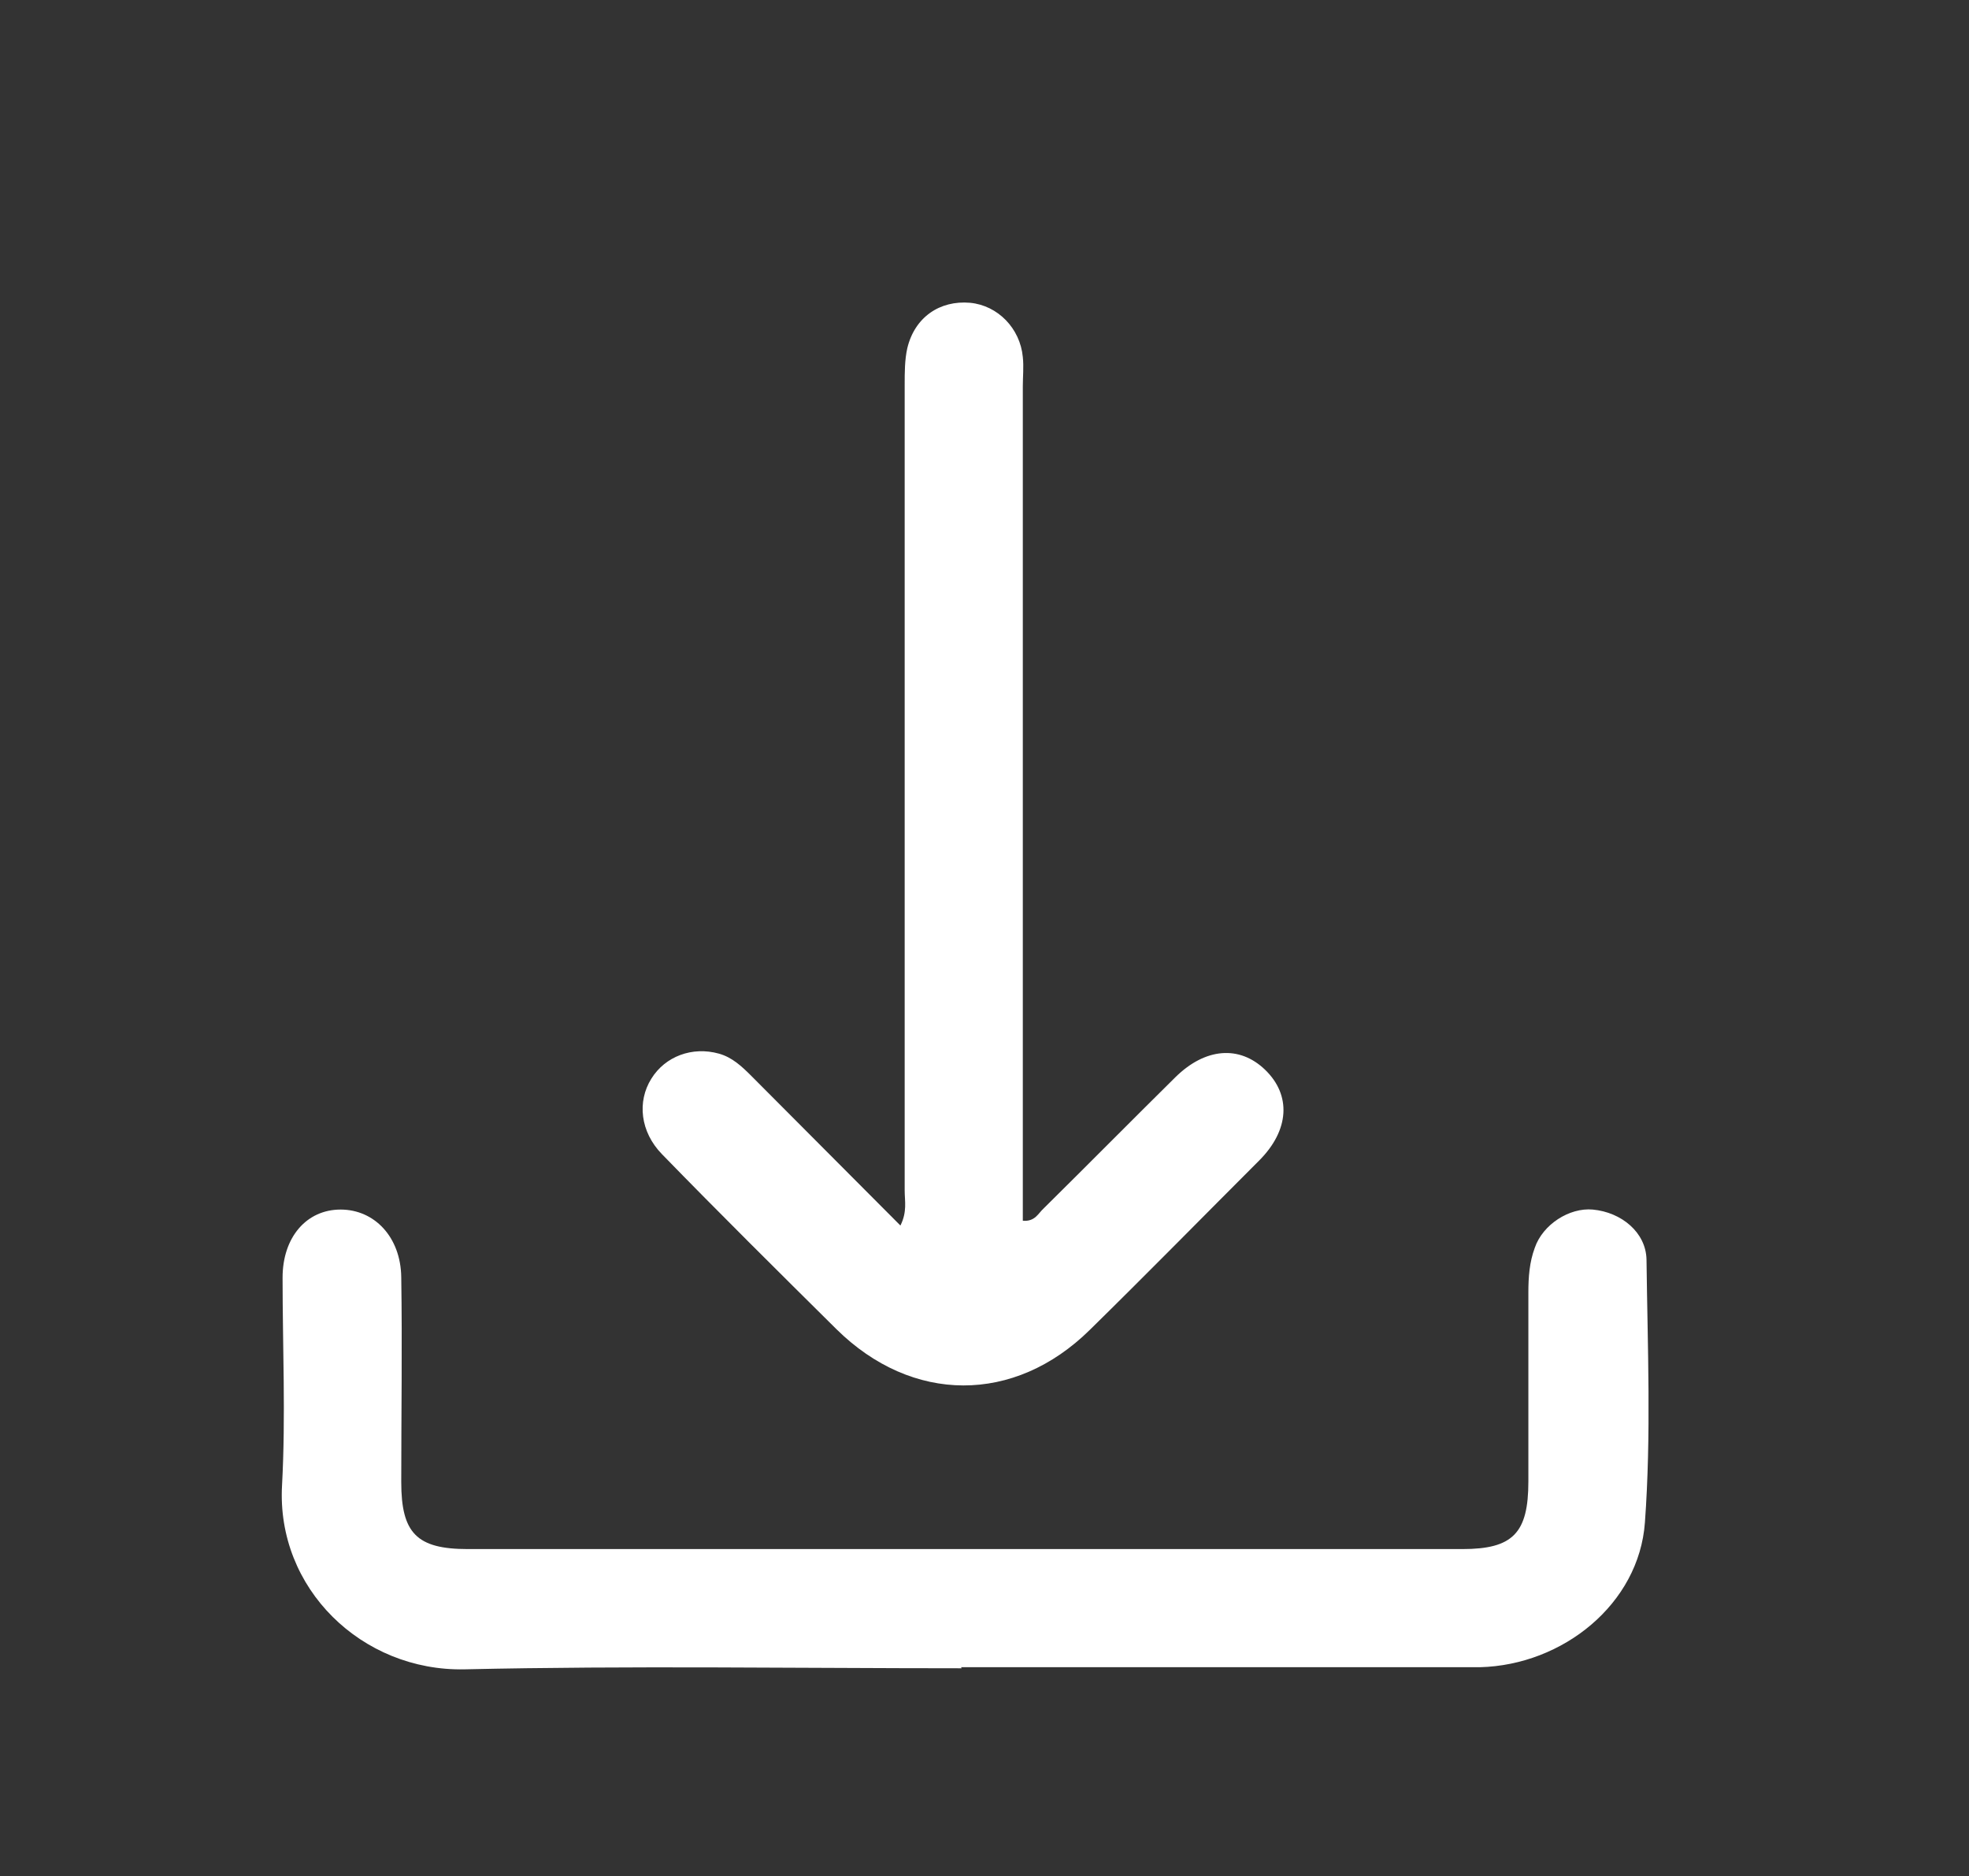
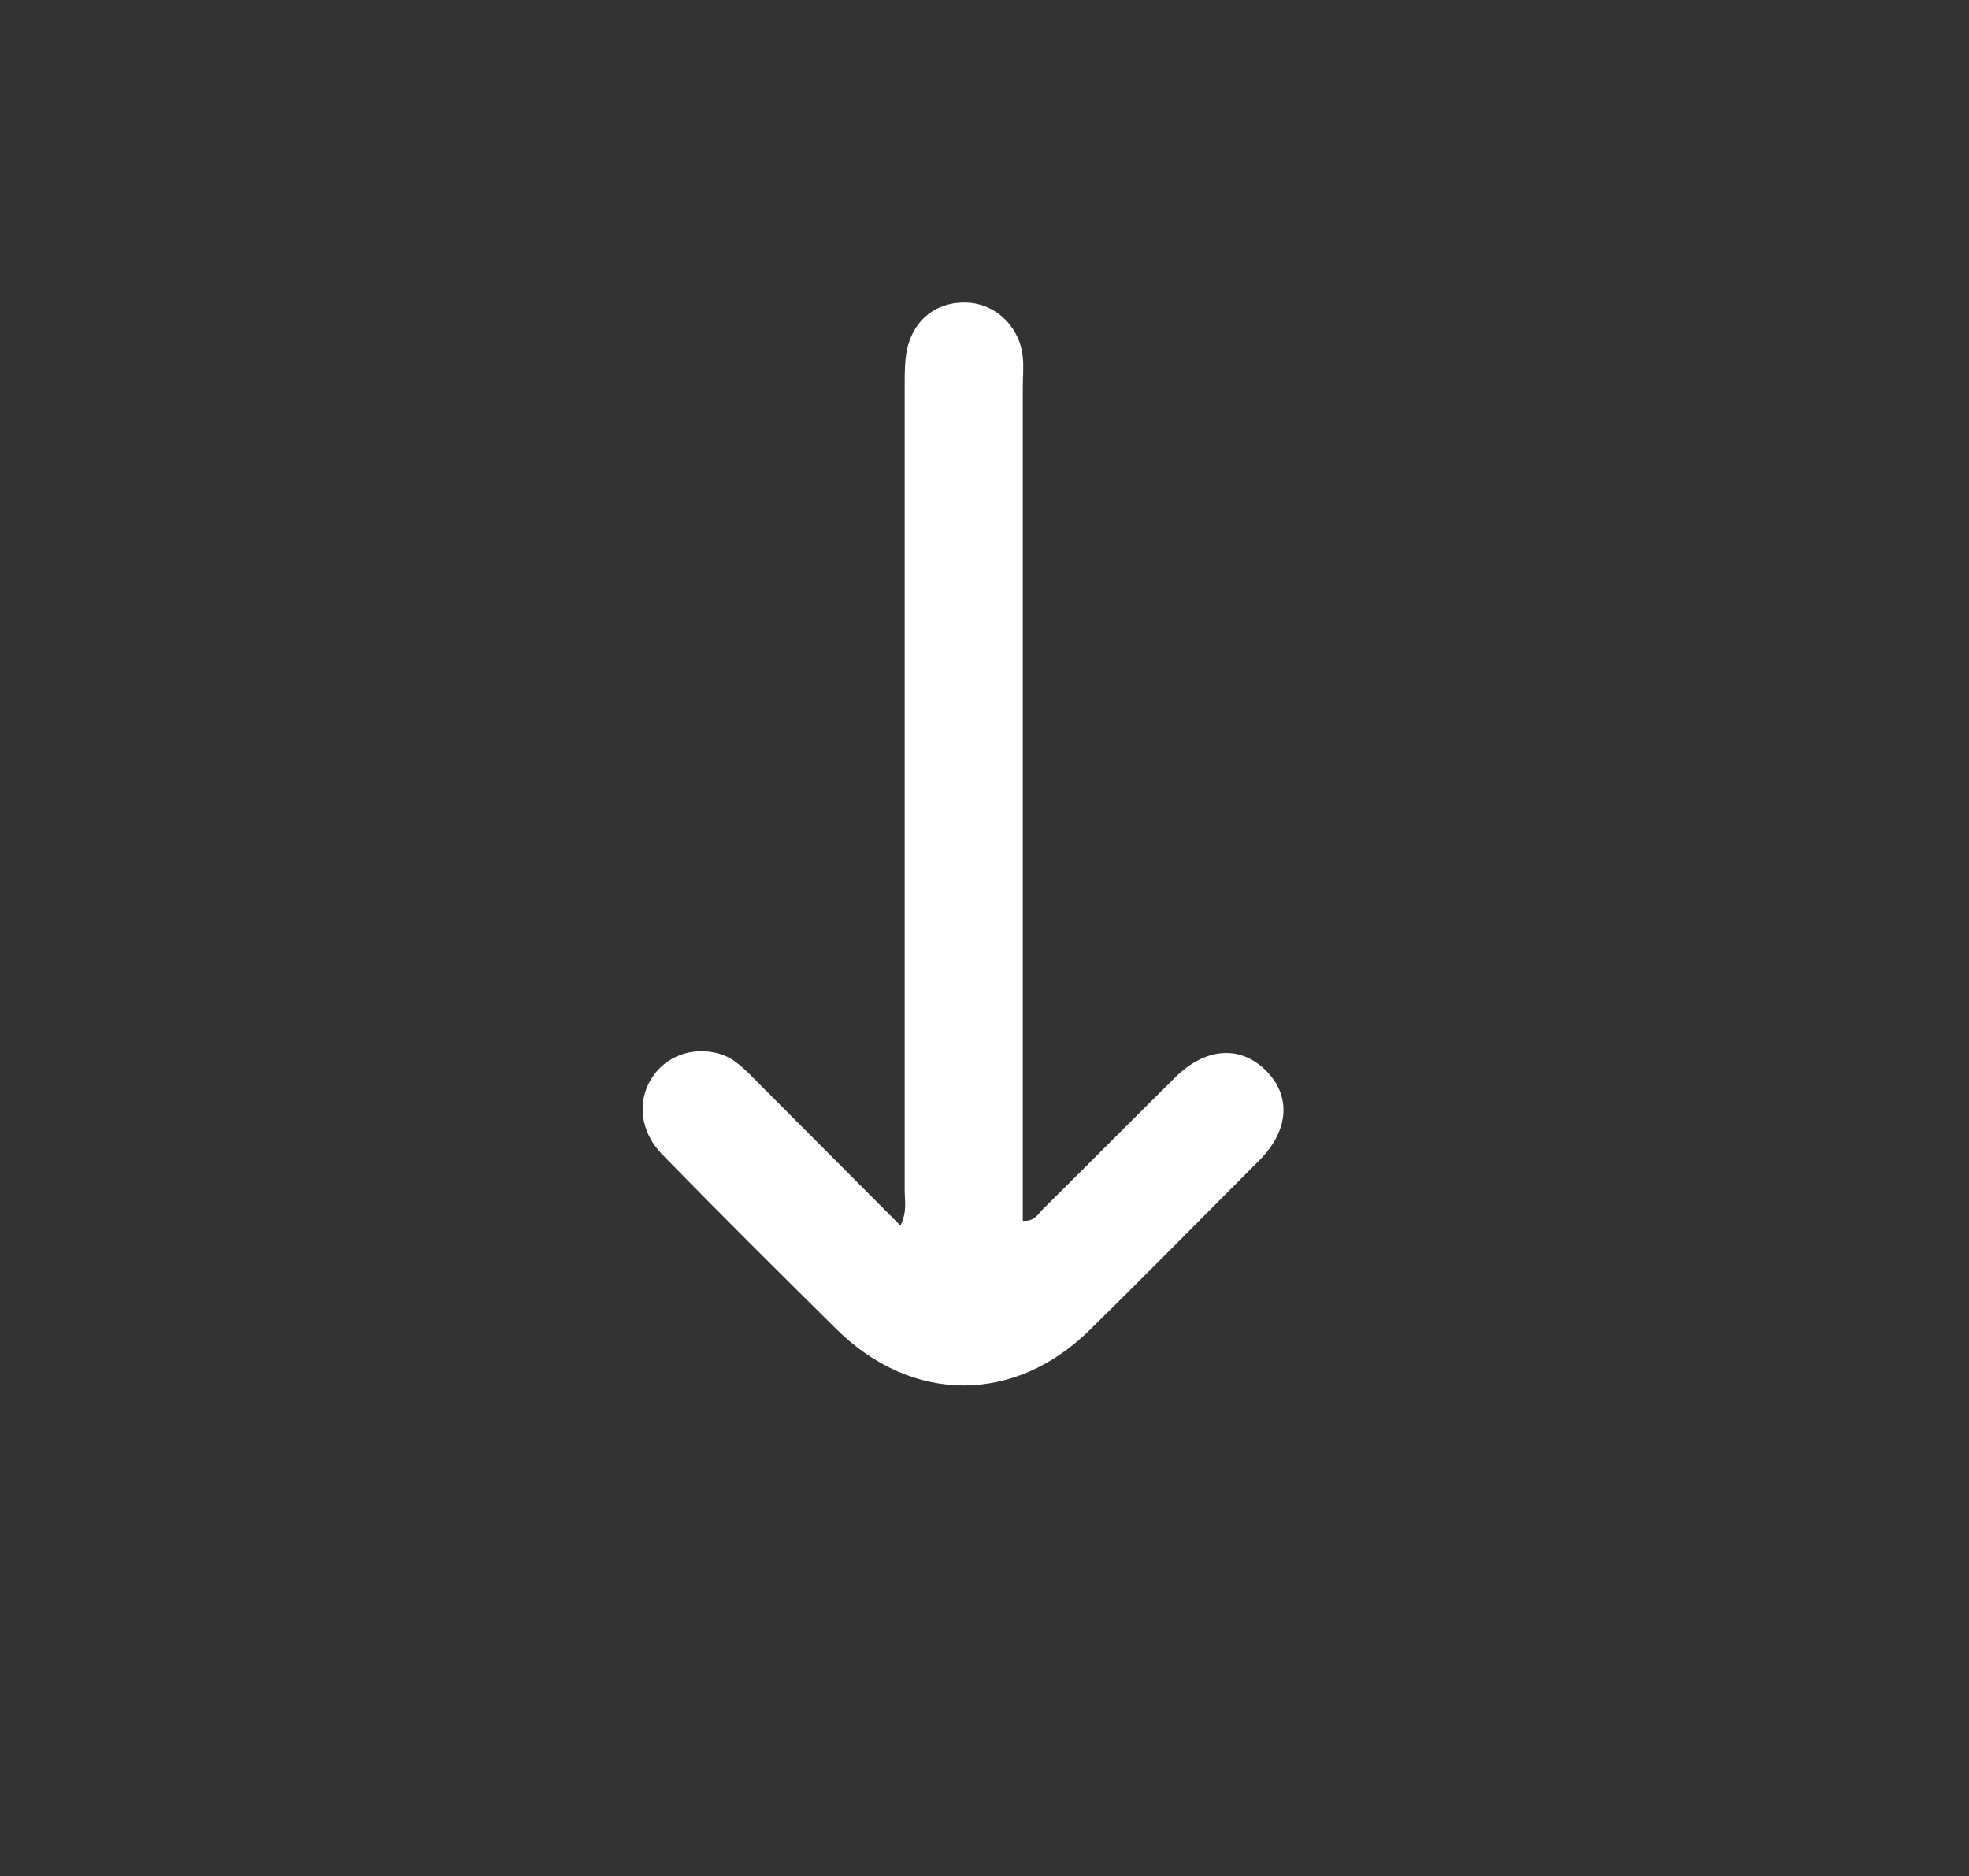
<svg xmlns="http://www.w3.org/2000/svg" id="Layer_1" data-name="Layer 1" version="1.1" viewBox="0 0 370 352.6">
  <rect x="0" y="0" width="370" height="352.6" fill="#333333" stroke="none" />
  <defs>
    <style>
      .cls-1 {
        fill: #fff;
        stroke-width: 0px;
      }
    </style>
  </defs>
-   <path class="cls-1" d="M180.7,313.5c-31.2,0-62.3-.5-93.4.2-19.3.4-35.4-15.2-34.3-34.6.7-13,.1-26,.1-39,0-7.6,4.5-12.8,10.9-12.8,6.4,0,11.3,5.2,11.4,12.7.2,12.8,0,25.7,0,38.5,0,9.6,2.9,12.6,12.5,12.6,62.3,0,124.6,0,186.9,0,9.5,0,12.4-3,12.4-12.7,0-11.8,0-23.7,0-35.5,0-2.9.2-5.7,1.2-8.4,1.5-4.4,6.5-7.6,10.9-7.2,5.4.5,10,4.3,10.1,9.4.2,16.5.9,33-.3,49.4-1.1,15.3-15.4,26.8-31,27.2-.5,0-1,0-1.5,0-32,0-64,0-96,0Z" />
-   <path class="cls-1" d="M169.2,230.3c1.3-2.6.8-4.6.8-6.6,0-50.5,0-100.9,0-151.4,0-2.3,0-4.7.5-6.9,1.4-5.8,6.1-9,11.8-8.5,5.2.5,9.4,4.8,9.9,10.2.2,1.8,0,3.7,0,5.5,0,50.3,0,100.6,0,150.9v5.9c2.3.2,2.9-1.4,3.9-2.3,8.3-8.2,16.5-16.5,24.8-24.7,5.6-5.5,12-6,16.8-1.4,5,4.8,4.6,11.4-1.1,17.1-10.6,10.6-21.1,21.3-31.8,31.8-14.2,14-33.4,13.9-47.6-.1-11-10.9-22-21.8-32.8-32.9-4.1-4.2-4.7-9.9-2-14.2,2.6-4.2,7.7-6.1,12.7-4.7,2.5.7,4.3,2.4,6.1,4.2,9.2,9.2,18.3,18.4,27.9,28Z" />
+   <path class="cls-1" d="M169.2,230.3c1.3-2.6.8-4.6.8-6.6,0-50.5,0-100.9,0-151.4,0-2.3,0-4.7.5-6.9,1.4-5.8,6.1-9,11.8-8.5,5.2.5,9.4,4.8,9.9,10.2.2,1.8,0,3.7,0,5.5,0,50.3,0,100.6,0,150.9v5.9c2.3.2,2.9-1.4,3.9-2.3,8.3-8.2,16.5-16.5,24.8-24.7,5.6-5.5,12-6,16.8-1.4,5,4.8,4.6,11.4-1.1,17.1-10.6,10.6-21.1,21.3-31.8,31.8-14.2,14-33.4,13.9-47.6-.1-11-10.9-22-21.8-32.8-32.9-4.1-4.2-4.7-9.9-2-14.2,2.6-4.2,7.7-6.1,12.7-4.7,2.5.7,4.3,2.4,6.1,4.2,9.2,9.2,18.3,18.4,27.9,28" />
</svg>